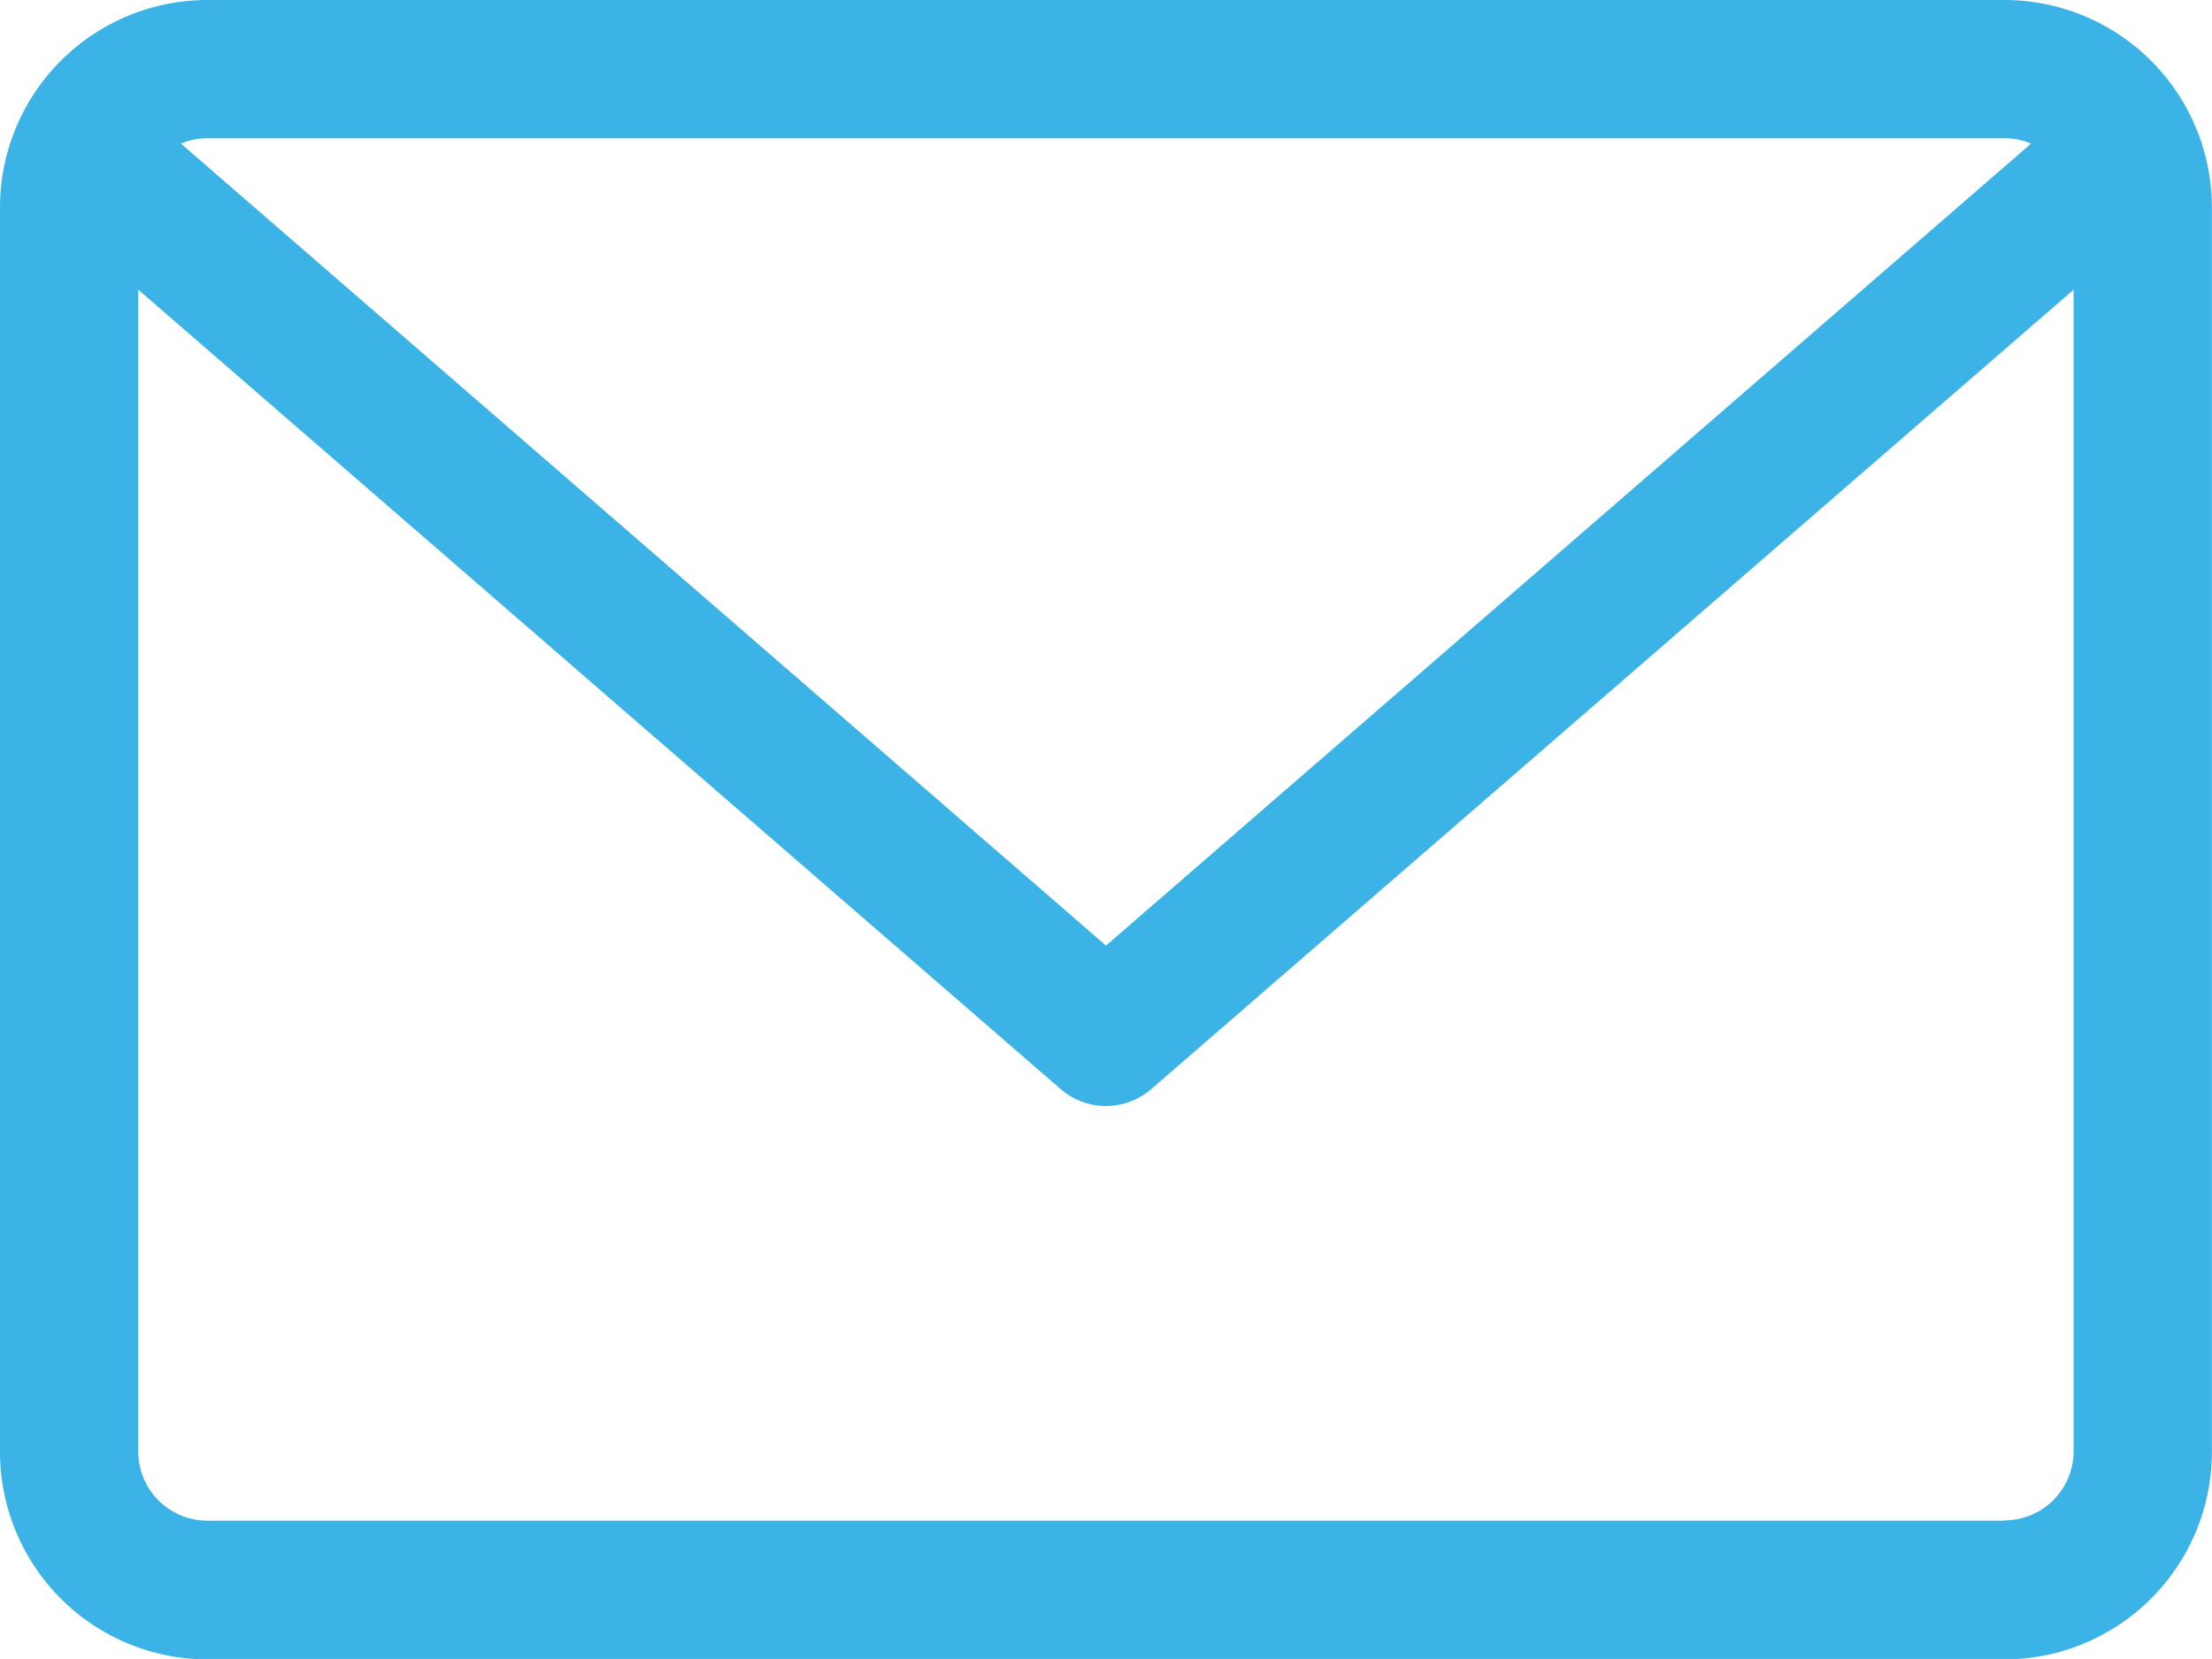
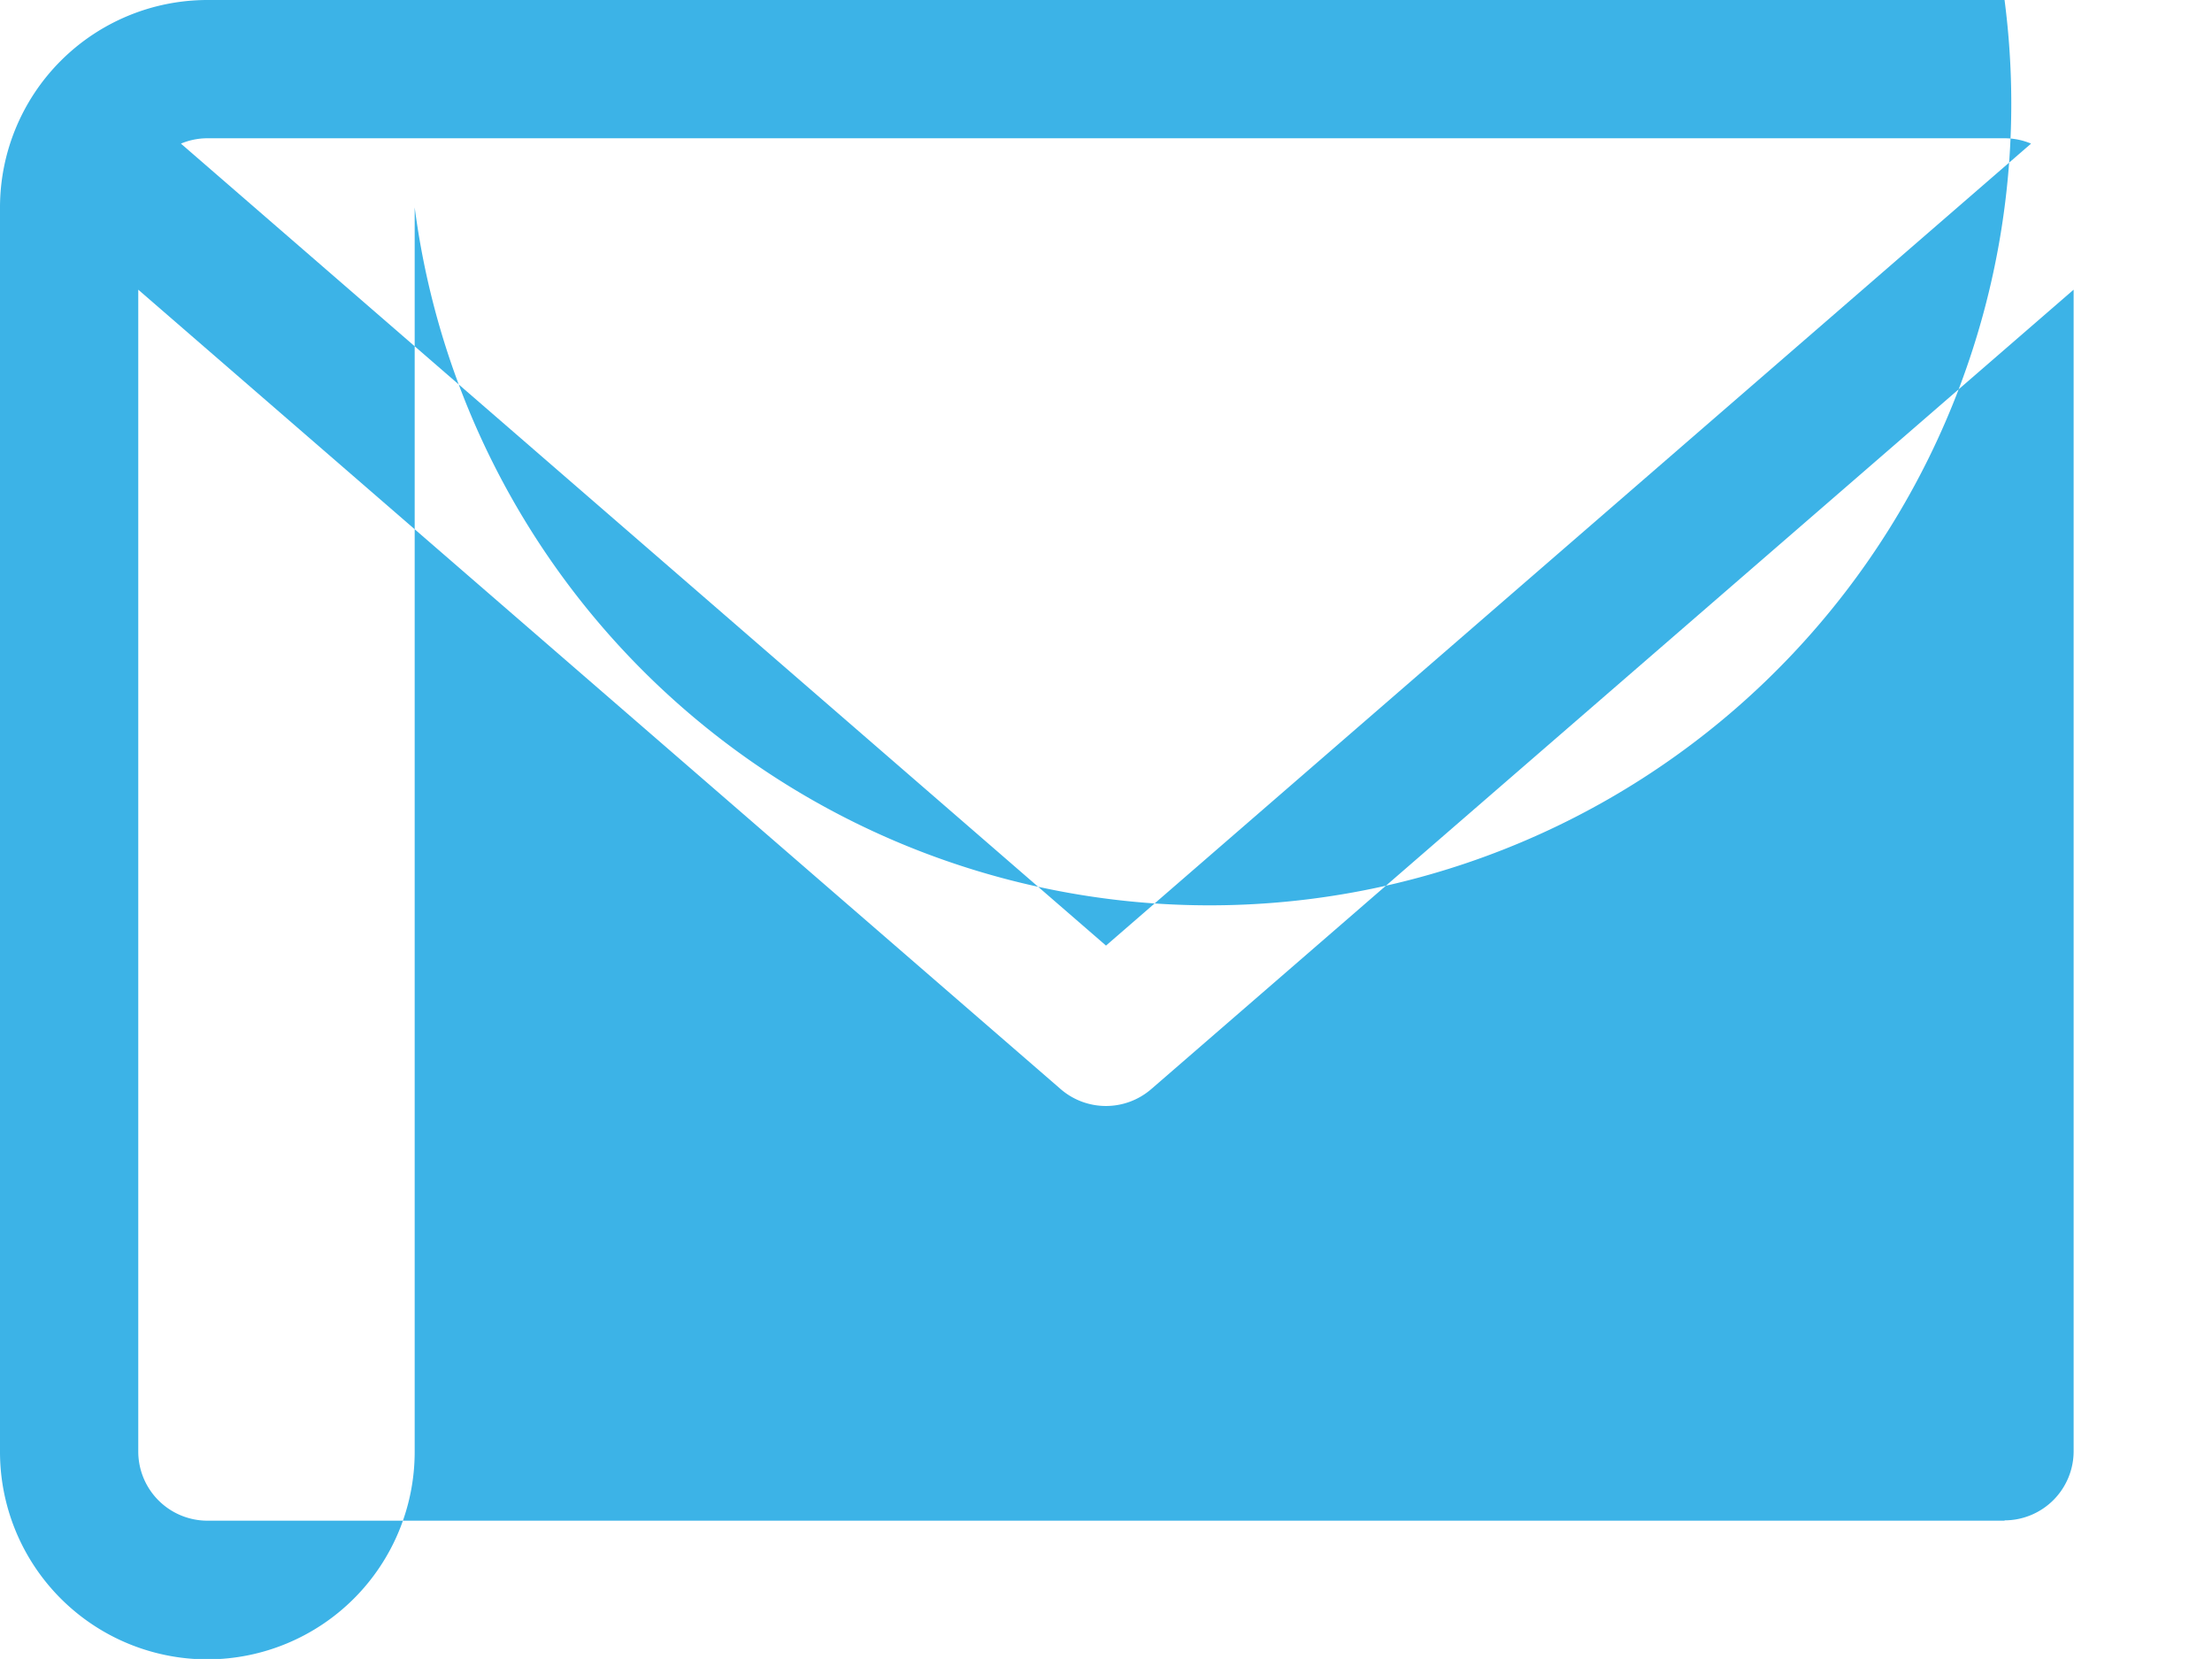
<svg xmlns="http://www.w3.org/2000/svg" width="20.686" height="15.514" viewBox="0 0 20.686 15.514">
-   <path id="email" d="M18.746,59.882H1.939A1.941,1.941,0,0,0,0,61.821V73.457A1.941,1.941,0,0,0,1.939,75.4H18.746a1.941,1.941,0,0,0,1.939-1.939V61.821A1.941,1.941,0,0,0,18.746,59.882Zm0,1.293a.643.643,0,0,1,.248.05l-8.651,7.5-8.651-7.5a.643.643,0,0,1,.248-.05Zm0,12.928H1.939a.647.647,0,0,1-.646-.646V62.591l8.626,7.476a.647.647,0,0,0,.847,0l8.626-7.476V73.457A.647.647,0,0,1,18.746,74.1Z" transform="translate(0 -59.882)" fill="#3cb3e7" />
+   <path id="email" d="M18.746,59.882H1.939A1.941,1.941,0,0,0,0,61.821V73.457A1.941,1.941,0,0,0,1.939,75.4a1.941,1.941,0,0,0,1.939-1.939V61.821A1.941,1.941,0,0,0,18.746,59.882Zm0,1.293a.643.643,0,0,1,.248.05l-8.651,7.5-8.651-7.5a.643.643,0,0,1,.248-.05Zm0,12.928H1.939a.647.647,0,0,1-.646-.646V62.591l8.626,7.476a.647.647,0,0,0,.847,0l8.626-7.476V73.457A.647.647,0,0,1,18.746,74.1Z" transform="translate(0 -59.882)" fill="#3cb3e7" />
</svg>